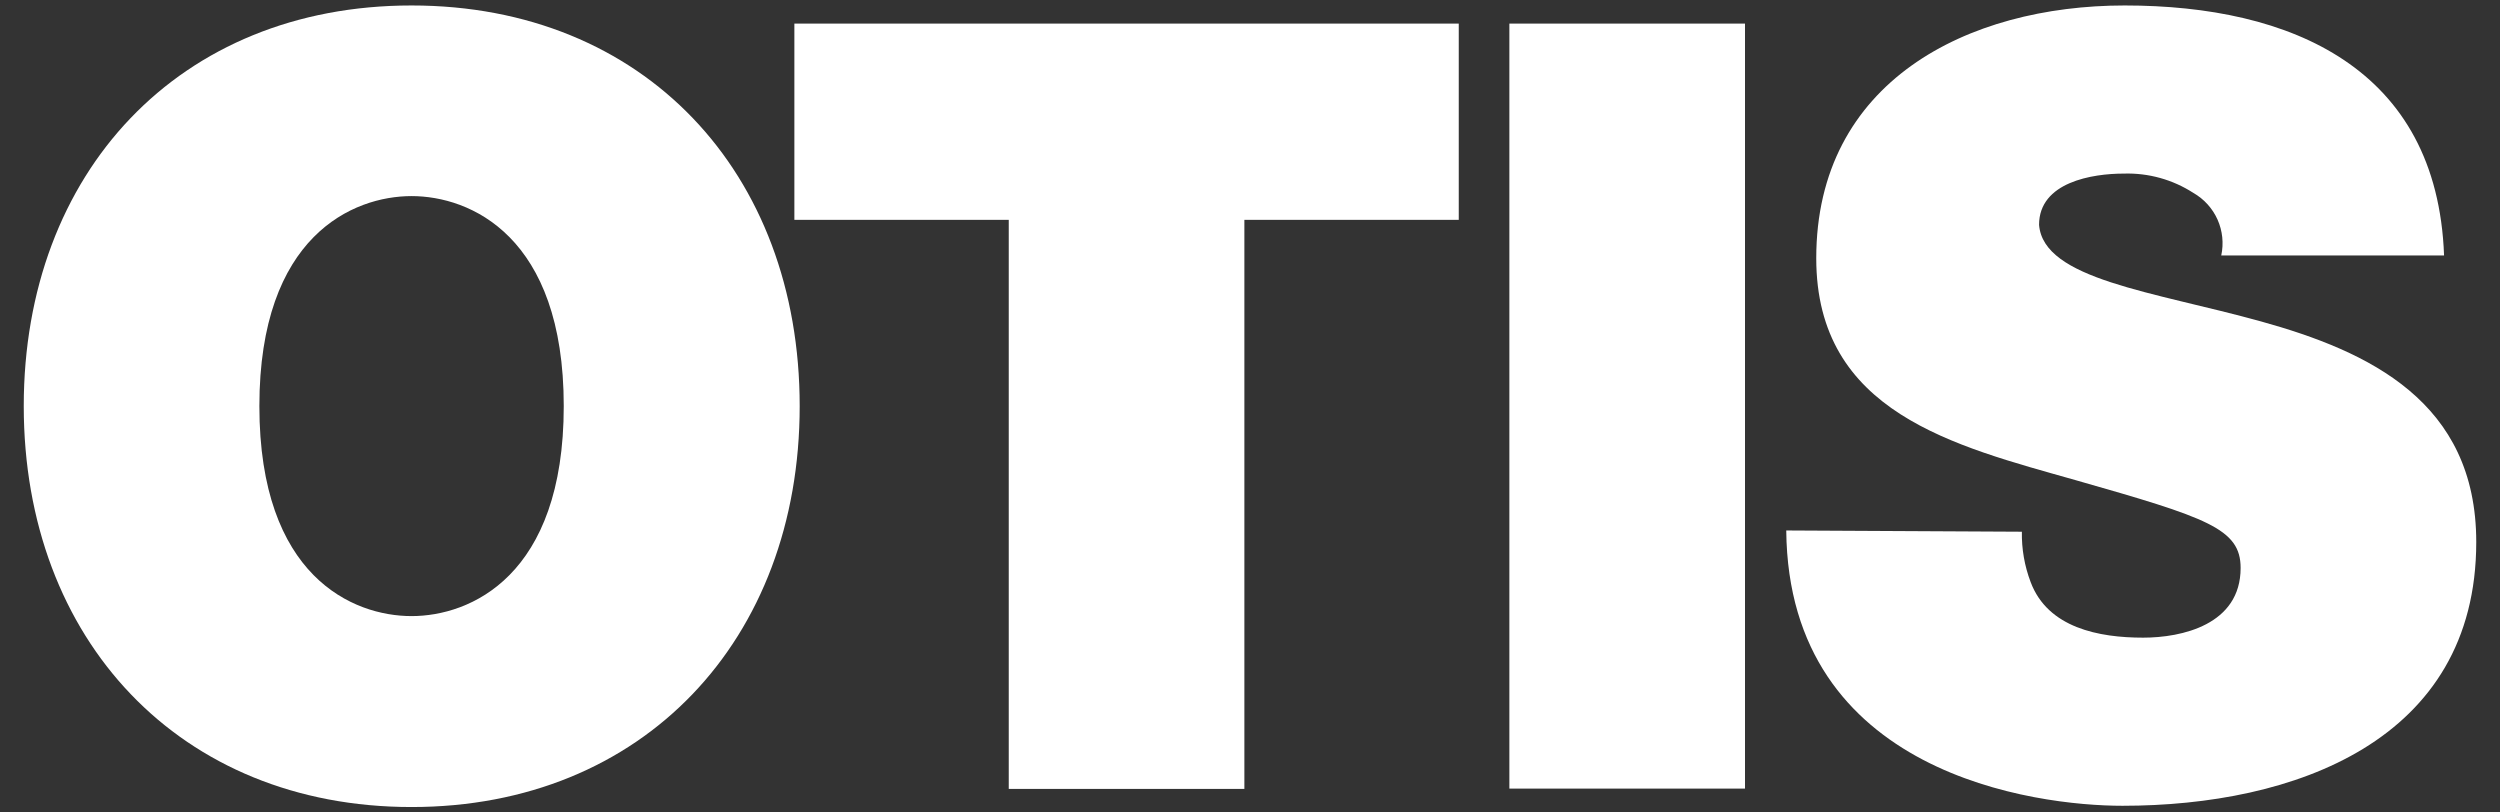
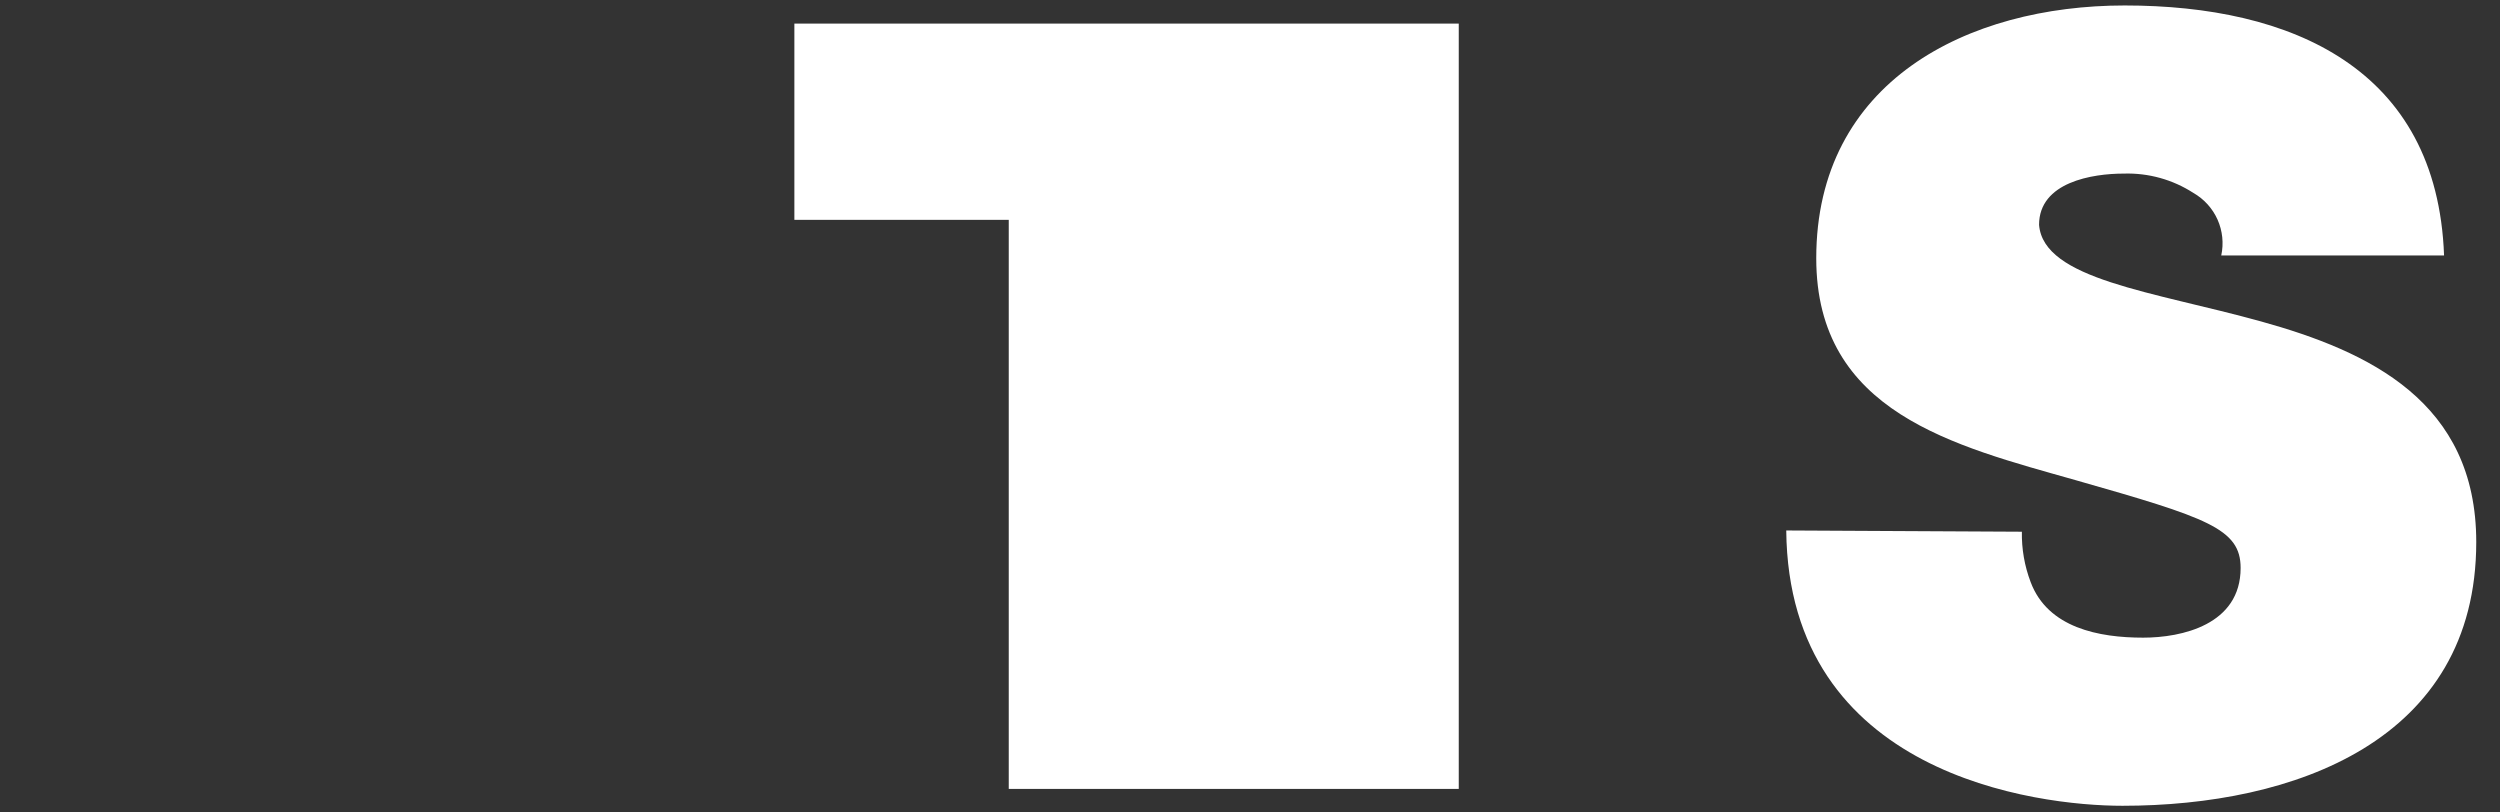
<svg xmlns="http://www.w3.org/2000/svg" width="80" height="26" viewBox="0 0 80 26" fill="none">
  <rect x="0" y="0" width="80" height="26" fill="#333333" stroke="none" />
-   <path d="M8.3 12.995C8.3 7.545 11.3 6.275 13.17 6.275C15.04 6.275 18.04 7.545 18.04 12.995C18.04 18.445 15.04 19.715 13.17 19.715C11.3 19.715 8.3 18.455 8.3 12.995ZM0.76 12.995C0.76 20.475 5.76 25.825 13.17 25.825C20.58 25.825 25.59 20.475 25.59 12.995C25.59 5.515 20.61 0.175 13.17 0.175C5.73 0.175 0.76 5.525 0.76 12.995Z" fill="white" />
-   <path d="M32.28 7.035H25.42V0.755H46.68V7.035H39.82V25.245H32.28V7.035Z" fill="white" />
-   <path d="M55.84 0.755H48.3V25.235H55.84V0.755Z" fill="white" />
+   <path d="M32.28 7.035H25.42V0.755H46.68V7.035V25.245H32.28V7.035Z" fill="white" />
  <path d="M64.7 17.015C64.69 17.565 64.785 18.111 64.98 18.625C65.53 20.095 67.17 20.405 68.58 20.405C69.81 20.405 71.7 19.995 71.7 18.175C71.7 16.915 70.63 16.565 66.42 15.365C62.54 14.265 58.12 13.205 58.12 8.265C58.12 2.615 62.95 0.175 67.99 0.175C73.31 0.175 77.99 2.175 78.21 8.175H71.08C71.163 7.79 71.122 7.389 70.962 7.029C70.802 6.67 70.531 6.37 70.19 6.175C69.527 5.746 68.749 5.53 67.96 5.555C66.96 5.555 65.25 5.825 65.25 7.195C65.39 8.945 68.89 9.325 72.35 10.285C75.81 11.245 79.24 12.855 79.24 17.345C79.24 23.725 73.38 25.785 67.92 25.785C65.15 25.785 57.23 24.785 57.16 16.975L64.7 17.015Z" fill="white" />
</svg>